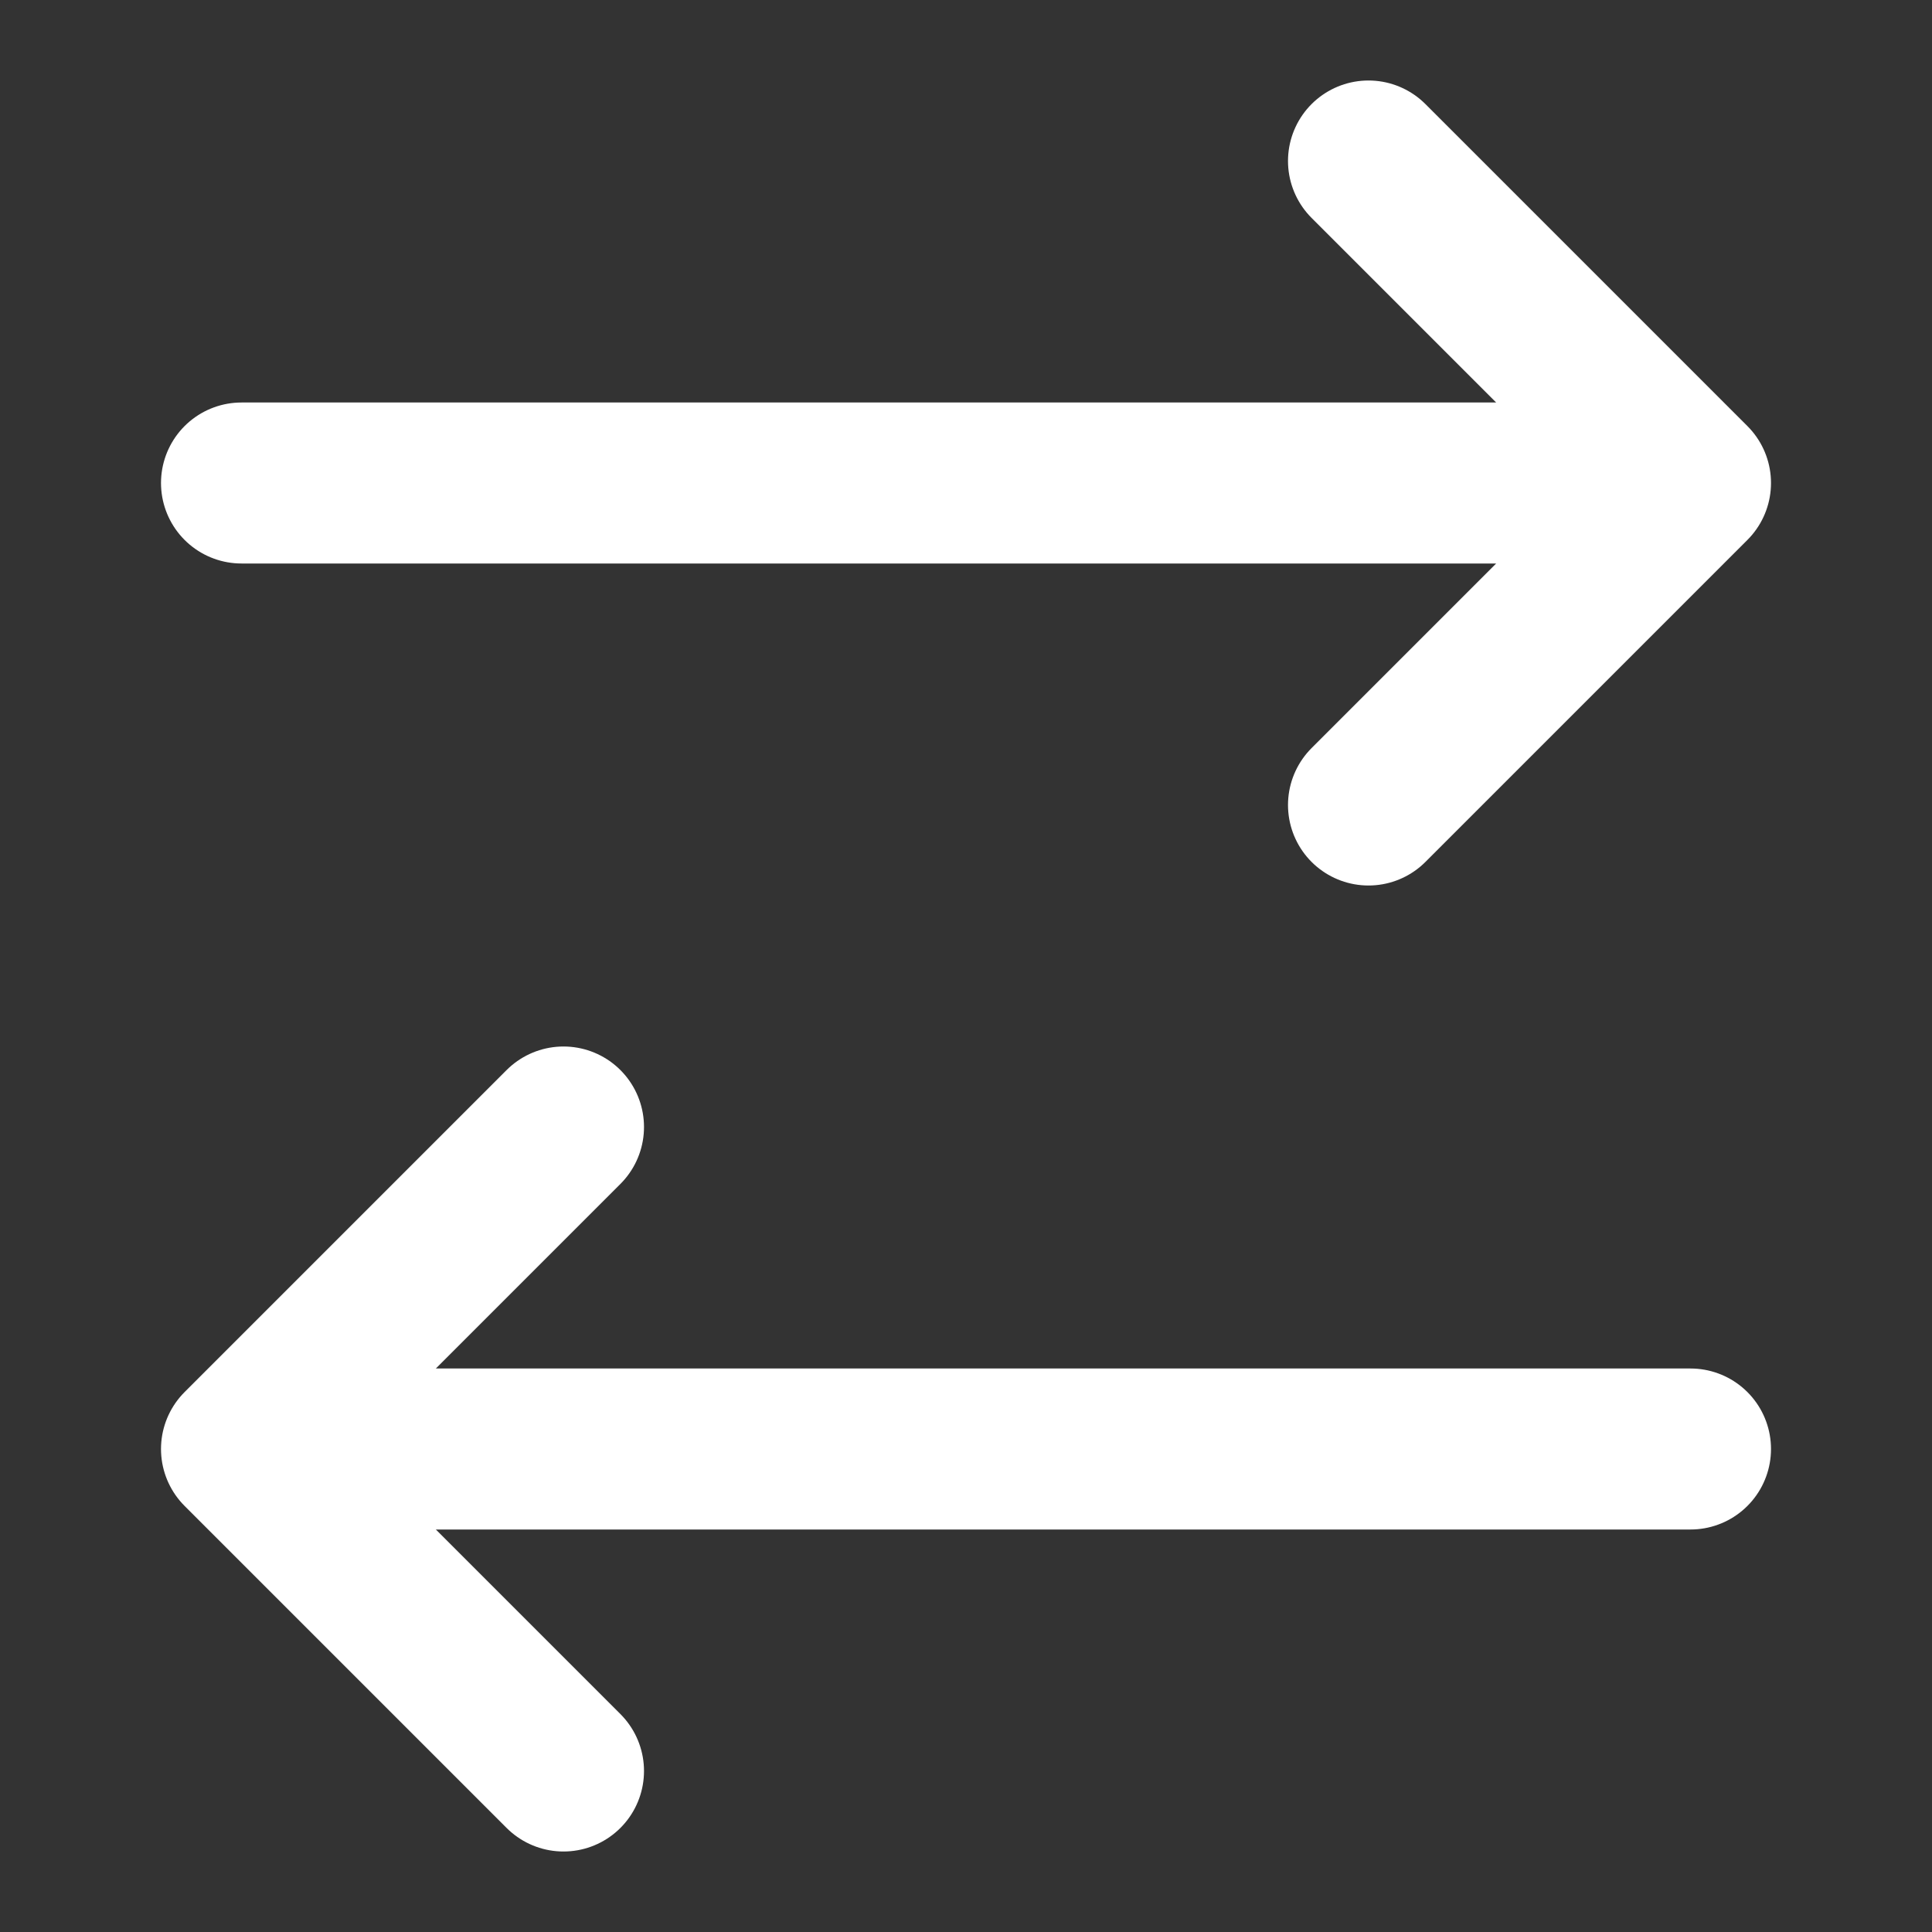
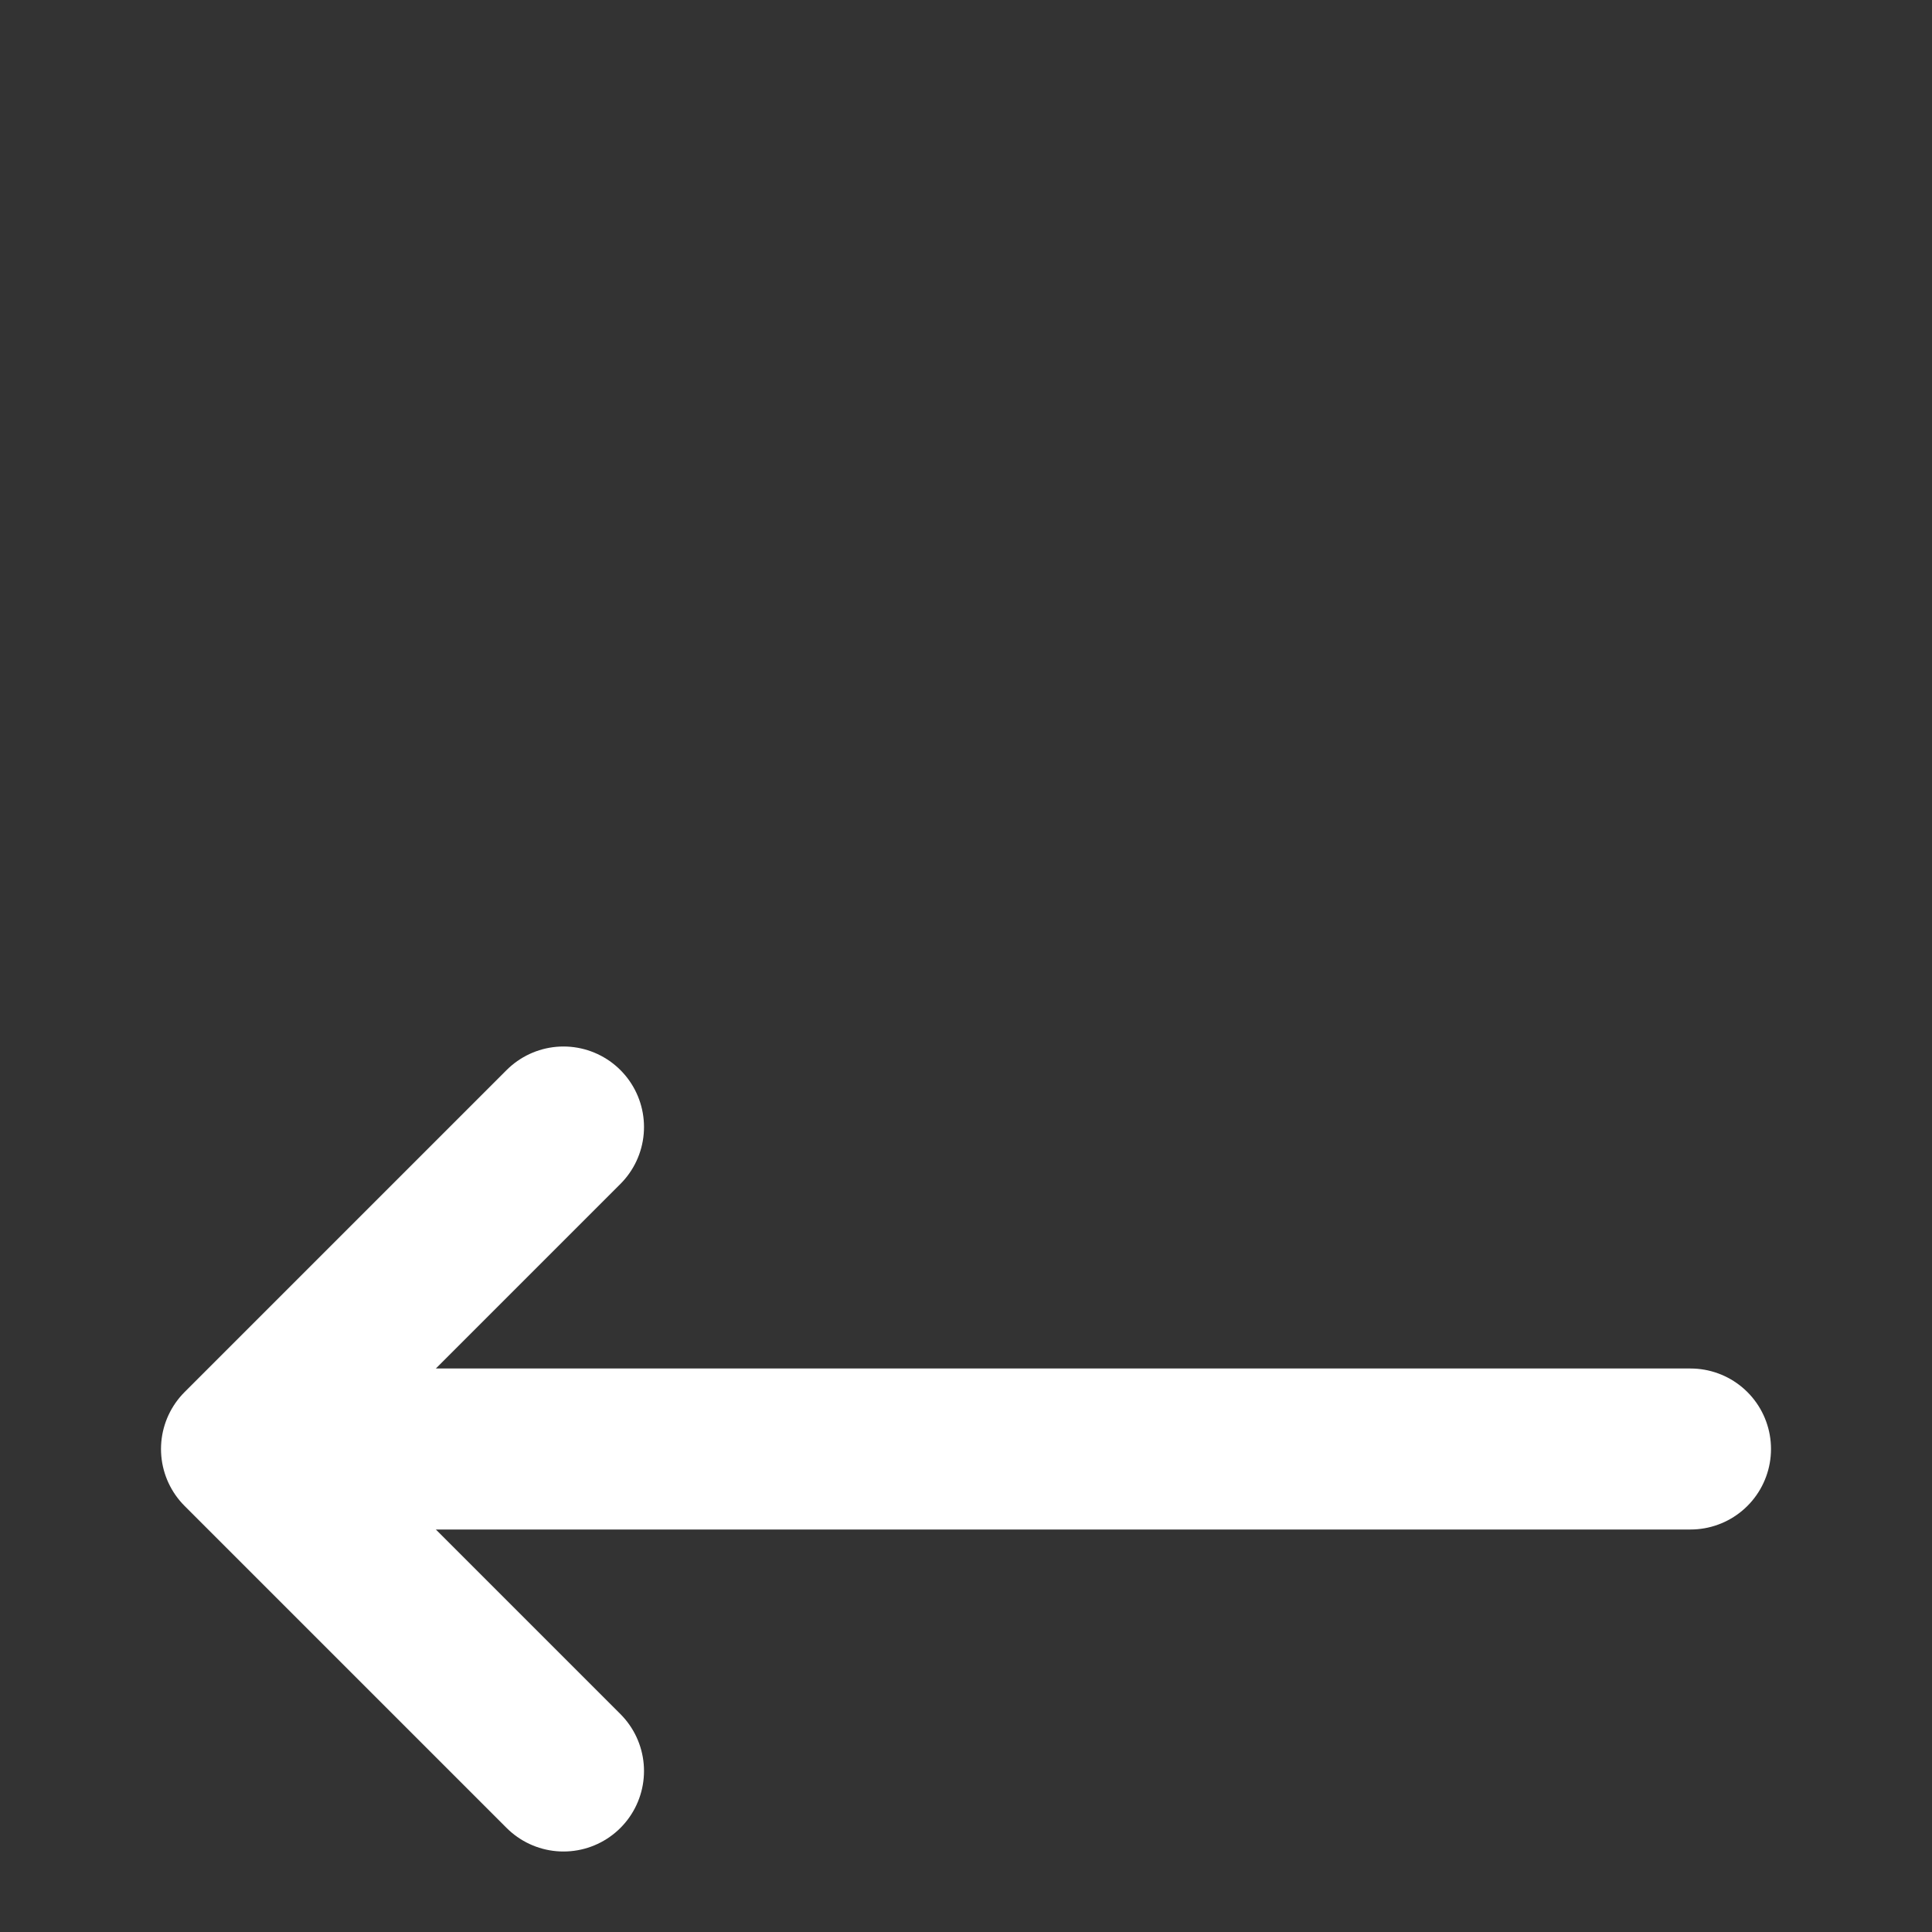
<svg xmlns="http://www.w3.org/2000/svg" width="35" height="35" viewBox="0 0 24 24" fill="none">
  <rect x="0" y="0" width="24" height="24" fill="#333333" stroke="none" />
-   <path d="M21 6H3M21 6L17 10M21 6L17 2" stroke="#ffffff" stroke-width="2" stroke-linecap="round" stroke-linejoin="round" />
  <path d="M3 18H21M3 18L7 22M3 18L7 14" stroke="#ffffff" stroke-width="2" stroke-linecap="round" stroke-linejoin="round" />
</svg>